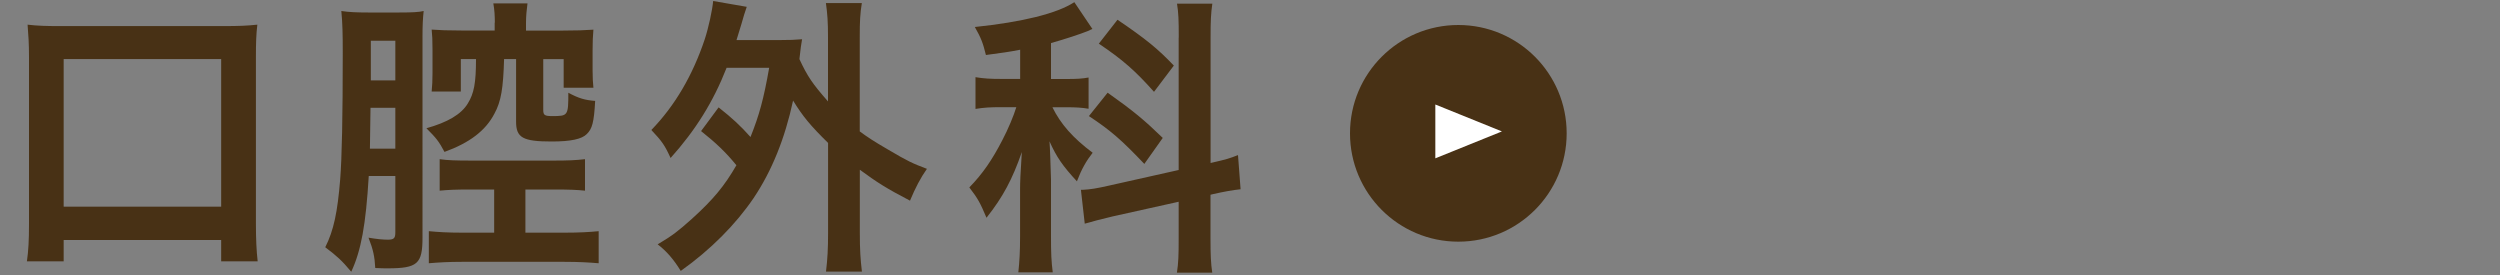
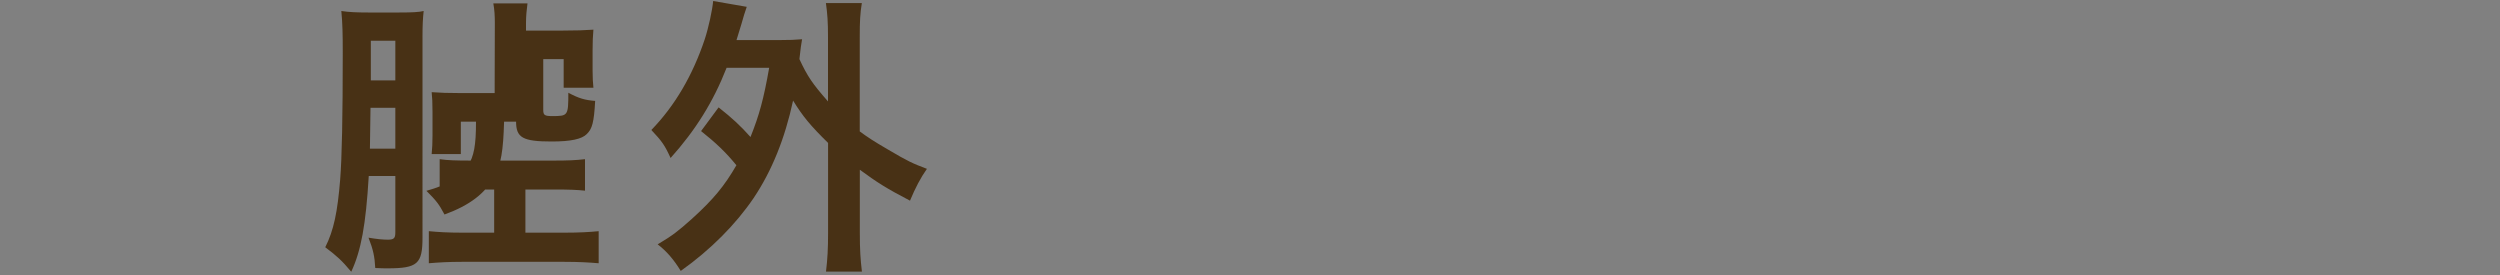
<svg xmlns="http://www.w3.org/2000/svg" id="_イヤー_2" viewBox="0 0 300 33">
  <rect x="0" y="0" width="300" height="33" fill="#808080" stroke="none" />
  <defs>
    <style>.cls-1{fill:none;opacity:.5;}.cls-2{fill:#fff;}.cls-3{fill:#483115;}</style>
  </defs>
  <g id="contents">
    <g>
-       <rect class="cls-1" width="300" height="33" />
      <g>
-         <path class="cls-3" d="M3.23,31.35c.18-1.23,.25-2.52,.25-4.45V6.81c0-1.54-.07-2.62-.17-3.85,1.19,.14,2.24,.17,3.89,.17H26.96c1.65,0,2.7-.04,3.92-.17-.14,1.19-.17,2.21-.17,3.85V26.91c0,1.79,.07,3.22,.21,4.45h-4.38v-2.56H7.64v2.56H3.23Zm4.41-6.55H26.54V7.09H7.64V24.81Z" />
-         <path class="cls-3" d="M44.25,21.13c-.35,5.85-.91,8.93-2.1,11.48-1.15-1.37-1.68-1.85-3.12-2.94,1.02-2.03,1.47-4.2,1.79-8.12,.21-2.63,.31-7.56,.31-15.19,0-2.31-.03-3.6-.17-5.04,.91,.14,1.89,.18,3.19,.18h3.78c1.5,0,2.35-.04,2.91-.18-.1,.95-.14,1.68-.14,3.22V28.52c0,3.15-.6,3.68-4.2,3.68-.31,0-.74,0-1.47-.04-.07-1.37-.25-2.21-.81-3.64,.98,.17,1.75,.24,2.31,.24,.74,0,.91-.17,.91-.88v-6.76h-3.19Zm.21-8.19q-.04,3.22-.07,4.9h3.05v-4.9h-2.98Zm2.98-8.05h-2.94v4.76h2.94V4.89Zm11.94-2.17c0-.81-.04-1.54-.18-2.31h4.1c-.1,.73-.18,1.54-.18,2.35v.91h4.34c1.68,0,2.77-.04,3.75-.11-.07,.77-.1,1.47-.1,2.52v2.35c0,.91,.04,1.51,.1,2.1h-3.57v-3.43h-2.45v6.09c0,.63,.17,.74,1.08,.74,1.89,0,1.93-.04,1.93-2.8,1.26,.67,1.96,.88,3.22,.98-.14,2.56-.35,3.36-1.02,3.99-.59,.59-1.89,.88-4.2,.88-3.47,0-4.27-.46-4.27-2.38V7.09h-1.44c-.1,3.47-.35,5.08-1.16,6.55-1.05,2.03-2.98,3.5-5.99,4.59-.67-1.26-.98-1.65-2.17-2.84,2.52-.7,4.2-1.68,4.97-2.98,.74-1.19,.98-2.45,.98-5.32h-1.82v3.89h-3.5c.07-.67,.1-1.4,.1-2.17v-2.91c0-1.16-.03-1.65-.1-2.35,.98,.07,1.89,.11,3.57,.11h3.99v-.95Zm-2.84,20.02c-1.89,0-2.73,.04-3.78,.14v-3.78c.98,.14,1.93,.17,3.82,.17h9.91c1.61,0,2.63-.04,3.71-.17v3.78c-.94-.1-1.89-.14-3.75-.14h-3.4v5.18h4.73c1.75,0,2.94-.07,4.06-.18v3.85c-1.23-.1-2.38-.17-4.1-.17h-12.32c-1.61,0-2.77,.07-3.96,.17v-3.85c1.12,.11,2.31,.18,3.99,.18h3.85v-5.18h-2.77Z" />
+         <path class="cls-3" d="M44.25,21.13c-.35,5.85-.91,8.93-2.1,11.48-1.15-1.37-1.68-1.85-3.12-2.94,1.02-2.03,1.47-4.2,1.79-8.12,.21-2.63,.31-7.56,.31-15.19,0-2.31-.03-3.6-.17-5.04,.91,.14,1.89,.18,3.19,.18h3.78c1.5,0,2.35-.04,2.91-.18-.1,.95-.14,1.68-.14,3.22V28.52c0,3.15-.6,3.68-4.2,3.68-.31,0-.74,0-1.47-.04-.07-1.37-.25-2.21-.81-3.64,.98,.17,1.75,.24,2.31,.24,.74,0,.91-.17,.91-.88v-6.76h-3.19Zm.21-8.19q-.04,3.22-.07,4.9h3.05v-4.9h-2.98Zm2.98-8.05h-2.94v4.76h2.94V4.89Zm11.94-2.17c0-.81-.04-1.54-.18-2.31h4.1c-.1,.73-.18,1.54-.18,2.35v.91h4.34c1.68,0,2.77-.04,3.75-.11-.07,.77-.1,1.47-.1,2.52v2.35c0,.91,.04,1.51,.1,2.1h-3.57v-3.43h-2.45v6.09c0,.63,.17,.74,1.08,.74,1.89,0,1.93-.04,1.93-2.8,1.26,.67,1.96,.88,3.22,.98-.14,2.56-.35,3.36-1.02,3.99-.59,.59-1.89,.88-4.2,.88-3.47,0-4.27-.46-4.27-2.38h-1.44c-.1,3.47-.35,5.08-1.16,6.55-1.05,2.03-2.98,3.5-5.99,4.59-.67-1.26-.98-1.65-2.17-2.84,2.52-.7,4.2-1.68,4.97-2.98,.74-1.19,.98-2.45,.98-5.32h-1.82v3.89h-3.5c.07-.67,.1-1.4,.1-2.17v-2.91c0-1.16-.03-1.65-.1-2.35,.98,.07,1.89,.11,3.57,.11h3.99v-.95Zm-2.84,20.02c-1.89,0-2.73,.04-3.78,.14v-3.78c.98,.14,1.93,.17,3.82,.17h9.91c1.61,0,2.63-.04,3.71-.17v3.78c-.94-.1-1.89-.14-3.75-.14h-3.4v5.18h4.73c1.75,0,2.94-.07,4.06-.18v3.85c-1.23-.1-2.38-.17-4.1-.17h-12.32c-1.61,0-2.77,.07-3.96,.17v-3.85c1.12,.11,2.31,.18,3.99,.18h3.85v-5.18h-2.77Z" />
        <path class="cls-3" d="M86.25,12.9c1.64,1.29,2.62,2.21,3.81,3.54,1.05-2.62,1.58-4.55,2.24-8.3h-5.11c-1.61,4.1-3.71,7.46-6.72,10.82-.7-1.54-1.05-2.03-2.31-3.36,2.83-2.91,4.97-6.58,6.41-10.89,.46-1.4,.91-3.5,1.01-4.59l4.03,.7c-.24,.7-.38,1.12-.63,2.03-.25,.81-.39,1.29-.6,1.96h5.04c1.33,0,2-.03,2.83-.1-.14,.74-.14,.88-.32,2.38,.95,2.06,1.58,2.98,3.43,5.08V4.4c0-1.79-.07-2.73-.25-4.03h4.31c-.21,1.29-.25,2.21-.25,4.03V15.77c.95,.7,1.65,1.16,3.33,2.14,2.56,1.51,2.98,1.68,4.73,2.35-.77,1.09-1.4,2.31-2.03,3.82-2.87-1.5-3.92-2.17-6.02-3.71v7.56c0,2.1,.07,3.12,.25,4.66h-4.31c.18-1.5,.25-2.7,.25-4.66v-10.78c-2.1-2.06-3.01-3.15-4.2-5.08-.98,4.55-2.55,8.44-4.73,11.69-2.14,3.15-5.15,6.2-8.75,8.75-.84-1.37-1.68-2.35-2.77-3.19,1.82-1.08,2.45-1.58,4.13-3.08,2.55-2.31,3.88-3.92,5.32-6.41-1.29-1.58-2.48-2.7-4.24-4.1l2.1-2.84Z" />
-         <path class="cls-3" d="M122.41,5.97c-1.44,.28-2.03,.35-4.1,.63-.35-1.44-.59-2.06-1.33-3.36,5.67-.59,9.84-1.61,11.94-2.98l2.17,3.22q-.14,.04-.56,.25c-.95,.38-2.66,.94-4.41,1.44v4.31h1.92c1.19,0,1.86-.04,2.59-.18v3.75c-.81-.14-1.58-.18-2.66-.18h-1.68c.98,2,2.45,3.68,4.83,5.46-.77,.98-1.33,1.96-1.89,3.43-1.71-1.86-2.42-2.87-3.29-4.8,.07,.88,.11,2.42,.18,4.55v6.86c0,2,.04,2.98,.21,4.31h-4.13c.14-1.29,.21-2.48,.21-4.31v-5.67c0-.81,.04-1.82,.21-4.45-1.12,3.22-2.24,5.36-4.24,7.88-.77-1.82-1.02-2.28-2.06-3.64,1.61-1.65,2.73-3.29,3.96-5.67,.7-1.33,1.37-2.94,1.68-3.96h-1.82c-1.26,0-2.06,.04-3.08,.21v-3.81c1.02,.17,1.79,.21,3.15,.21h2.21v-3.5Zm19.04-1.47c0-2.03-.03-2.98-.21-4.06h4.24c-.17,1.16-.21,2.1-.21,4.03v15.09c2-.46,2.21-.53,3.29-.95l.31,4.1c-.95,.1-1.96,.28-3.33,.59l-.28,.07v5.22c0,1.96,.04,3.01,.21,4.13h-4.24c.18-1.19,.21-2.03,.21-4.17v-4.34l-7.88,1.75c-1.37,.32-2.52,.63-3.39,.88l-.46-4.06h.17c.94-.04,1.75-.18,3.12-.49l8.44-1.89V4.5Zm-8.54,6.62c3.12,2.21,4.38,3.26,6.62,5.43l-2.21,3.12c-2.77-2.91-4.06-4.03-6.65-5.74l2.24-2.8Zm1.19-8.75c3.4,2.31,4.83,3.47,6.76,5.5l-2.38,3.15c-2.24-2.52-3.75-3.85-6.62-5.78l2.24-2.87Z" />
      </g>
      <g>
-         <circle class="cls-3" cx="175" cy="16" r="13" />
-         <polyline class="cls-2" points="172.24 12.54 180.23 15.77 172.24 19" />
-       </g>
+         </g>
    </g>
  </g>
</svg>